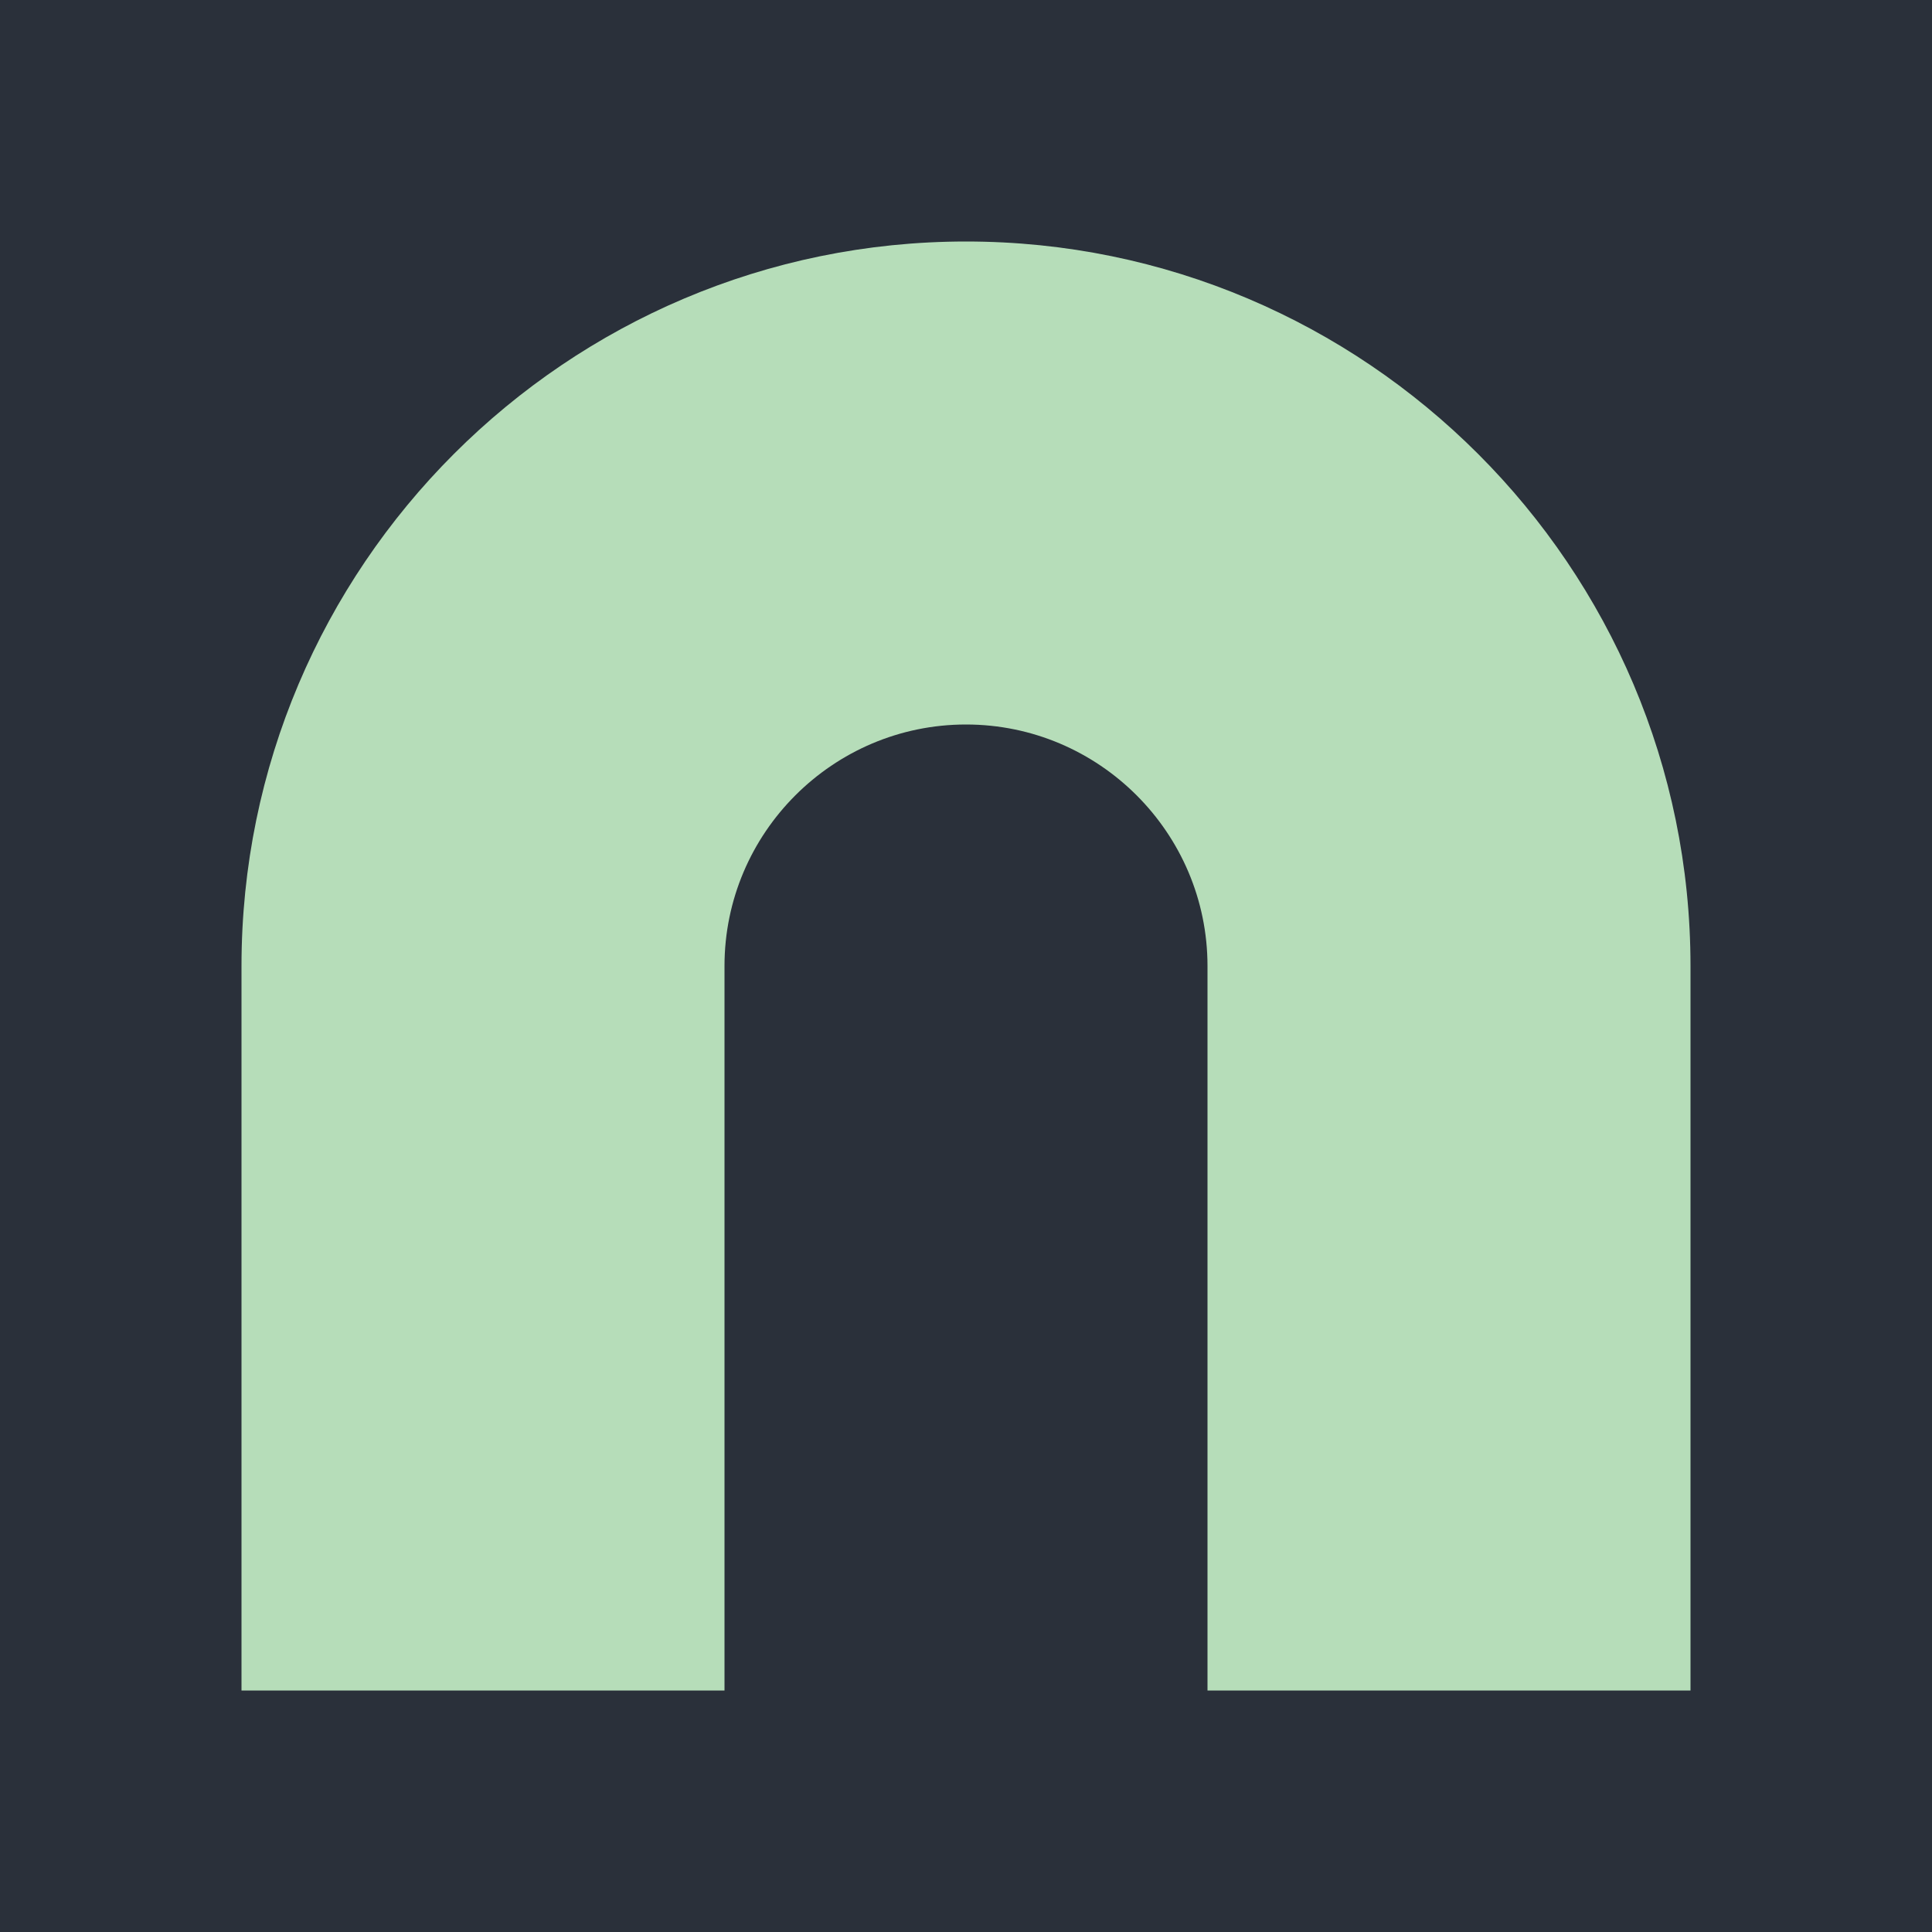
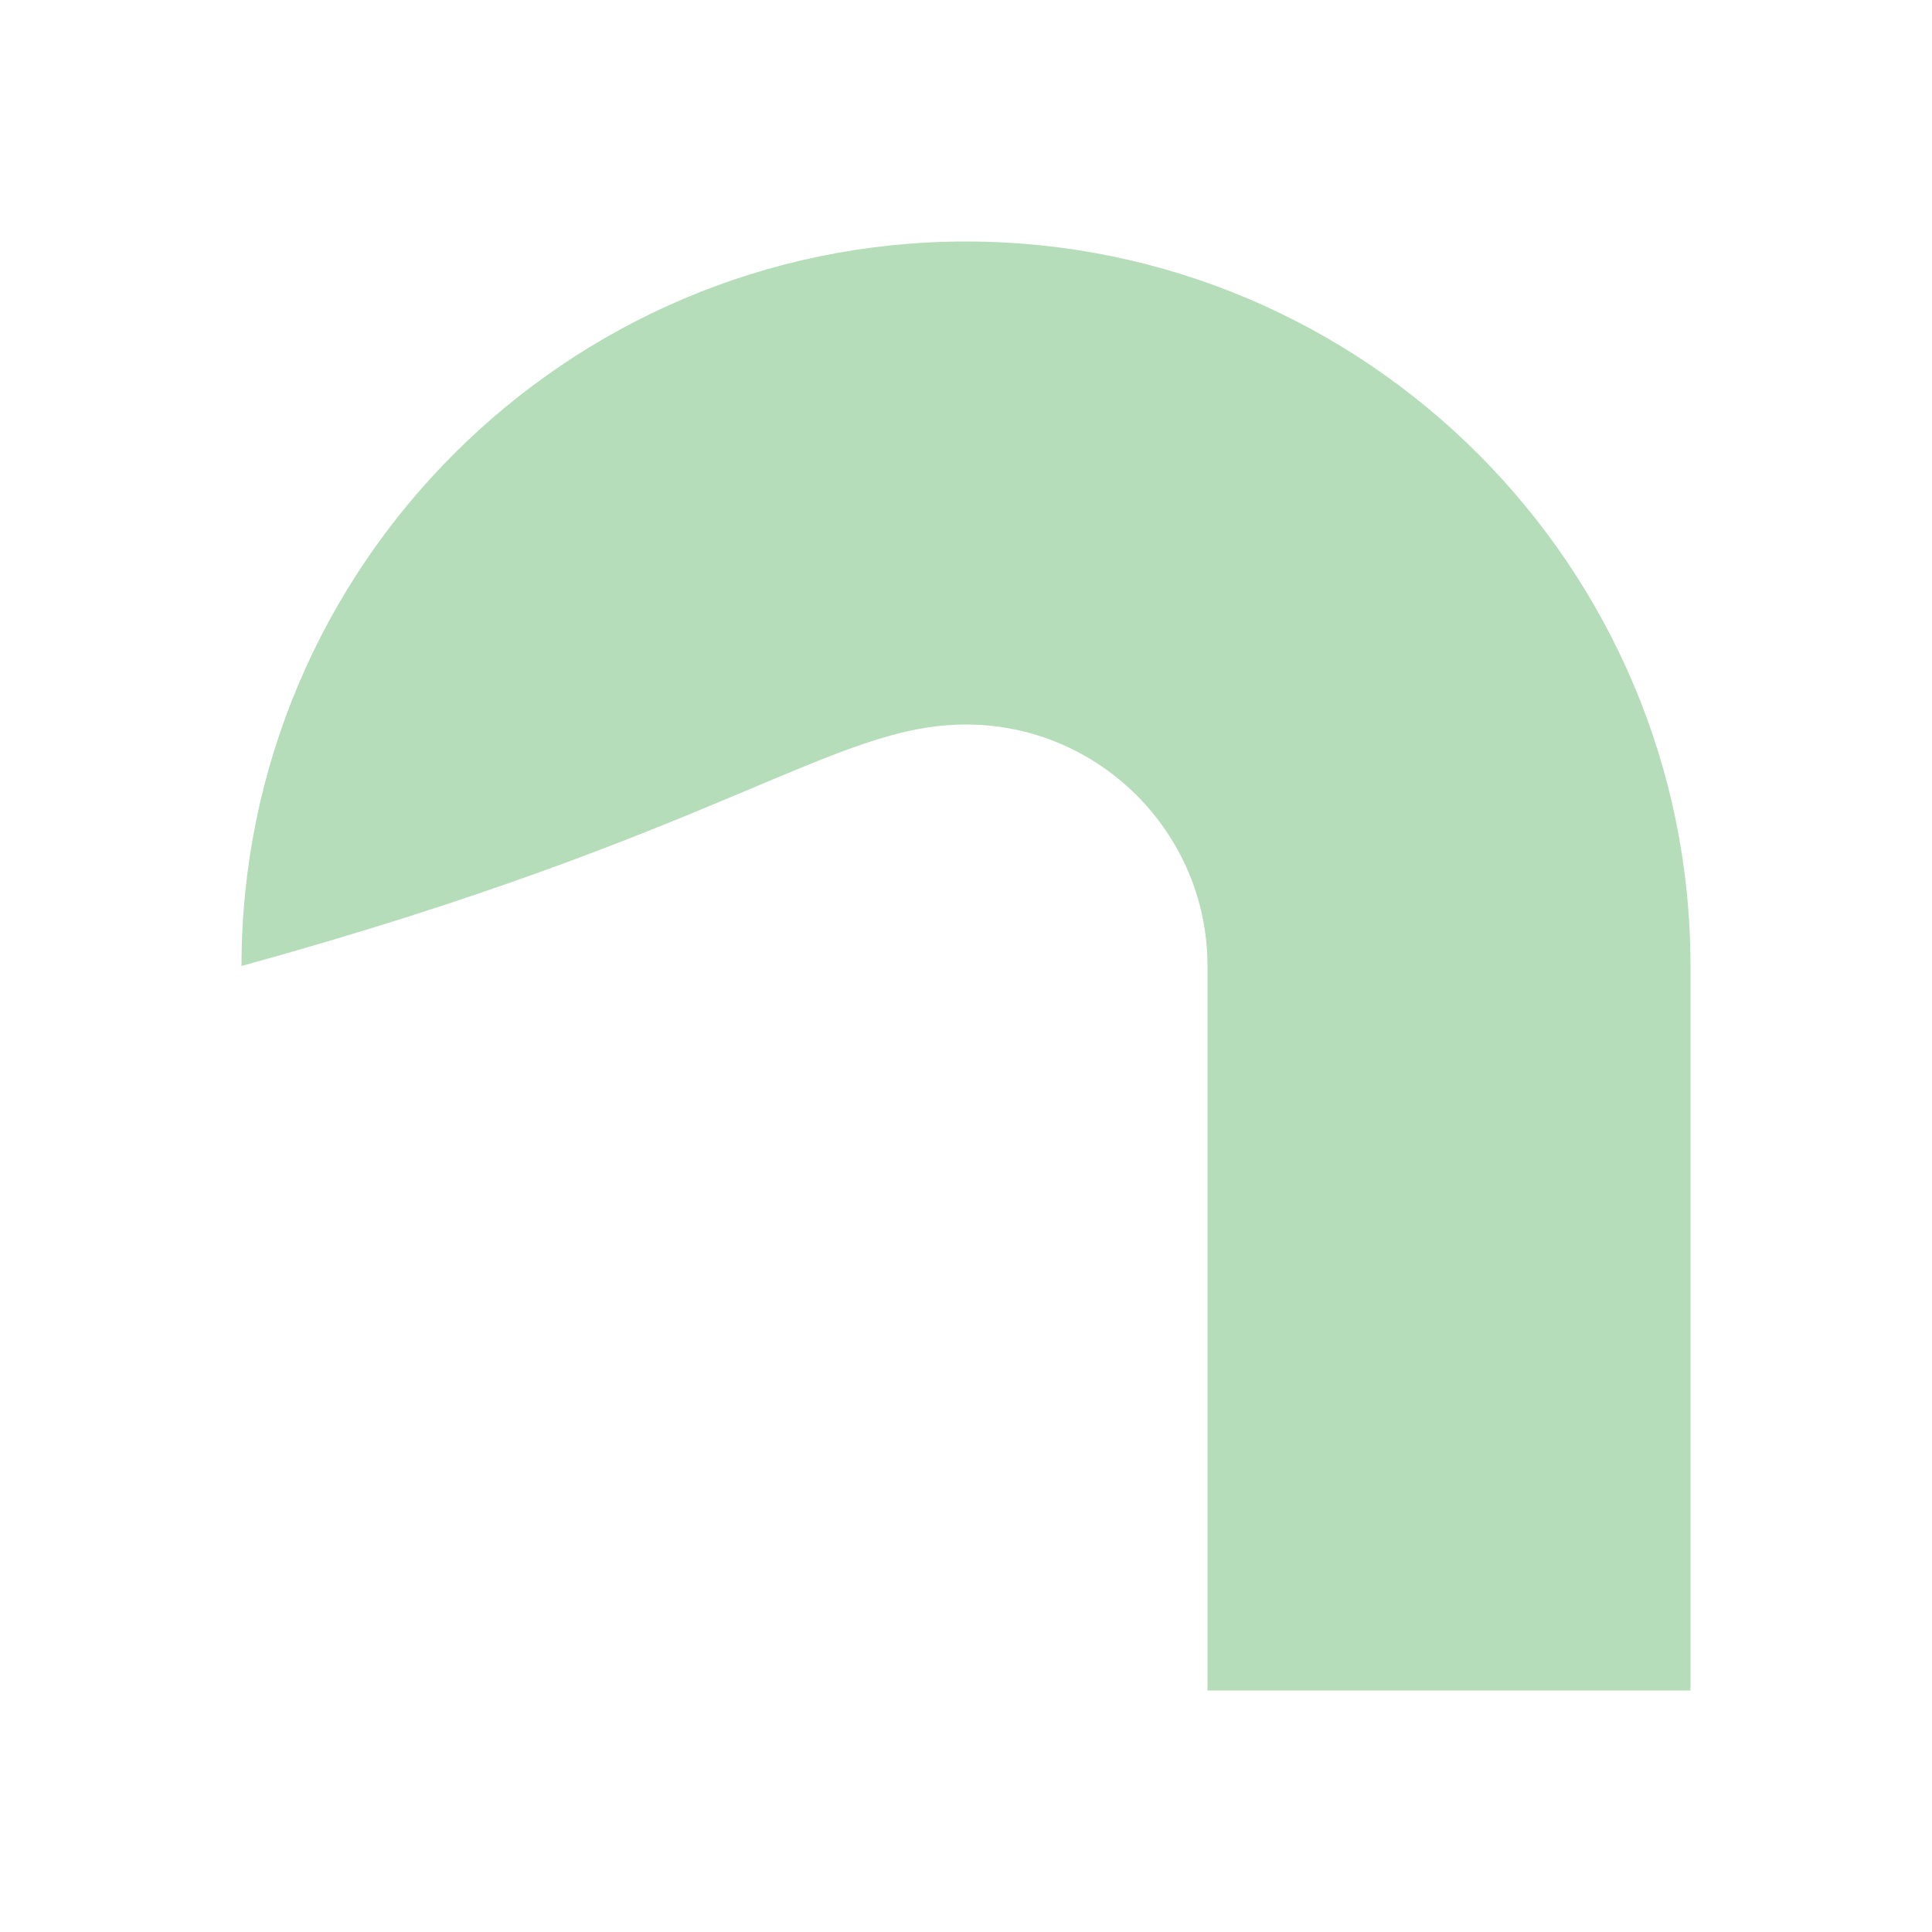
<svg xmlns="http://www.w3.org/2000/svg" width="16" height="16" viewBox="0 0 16 16" fill="none">
-   <rect width="16" height="16" fill="#2A303A" />
-   <path d="M14 8C14 4.691 11.309 2 8 2C4.691 2 2 4.691 2 8V14H6V8C6 6.898 6.898 6 8 6C9.102 6 10 6.898 10 8V14H14V8Z" fill="#B6DDB9" />
+   <path d="M14 8C14 4.691 11.309 2 8 2C4.691 2 2 4.691 2 8V14V8C6 6.898 6.898 6 8 6C9.102 6 10 6.898 10 8V14H14V8Z" fill="#B6DDB9" />
</svg>